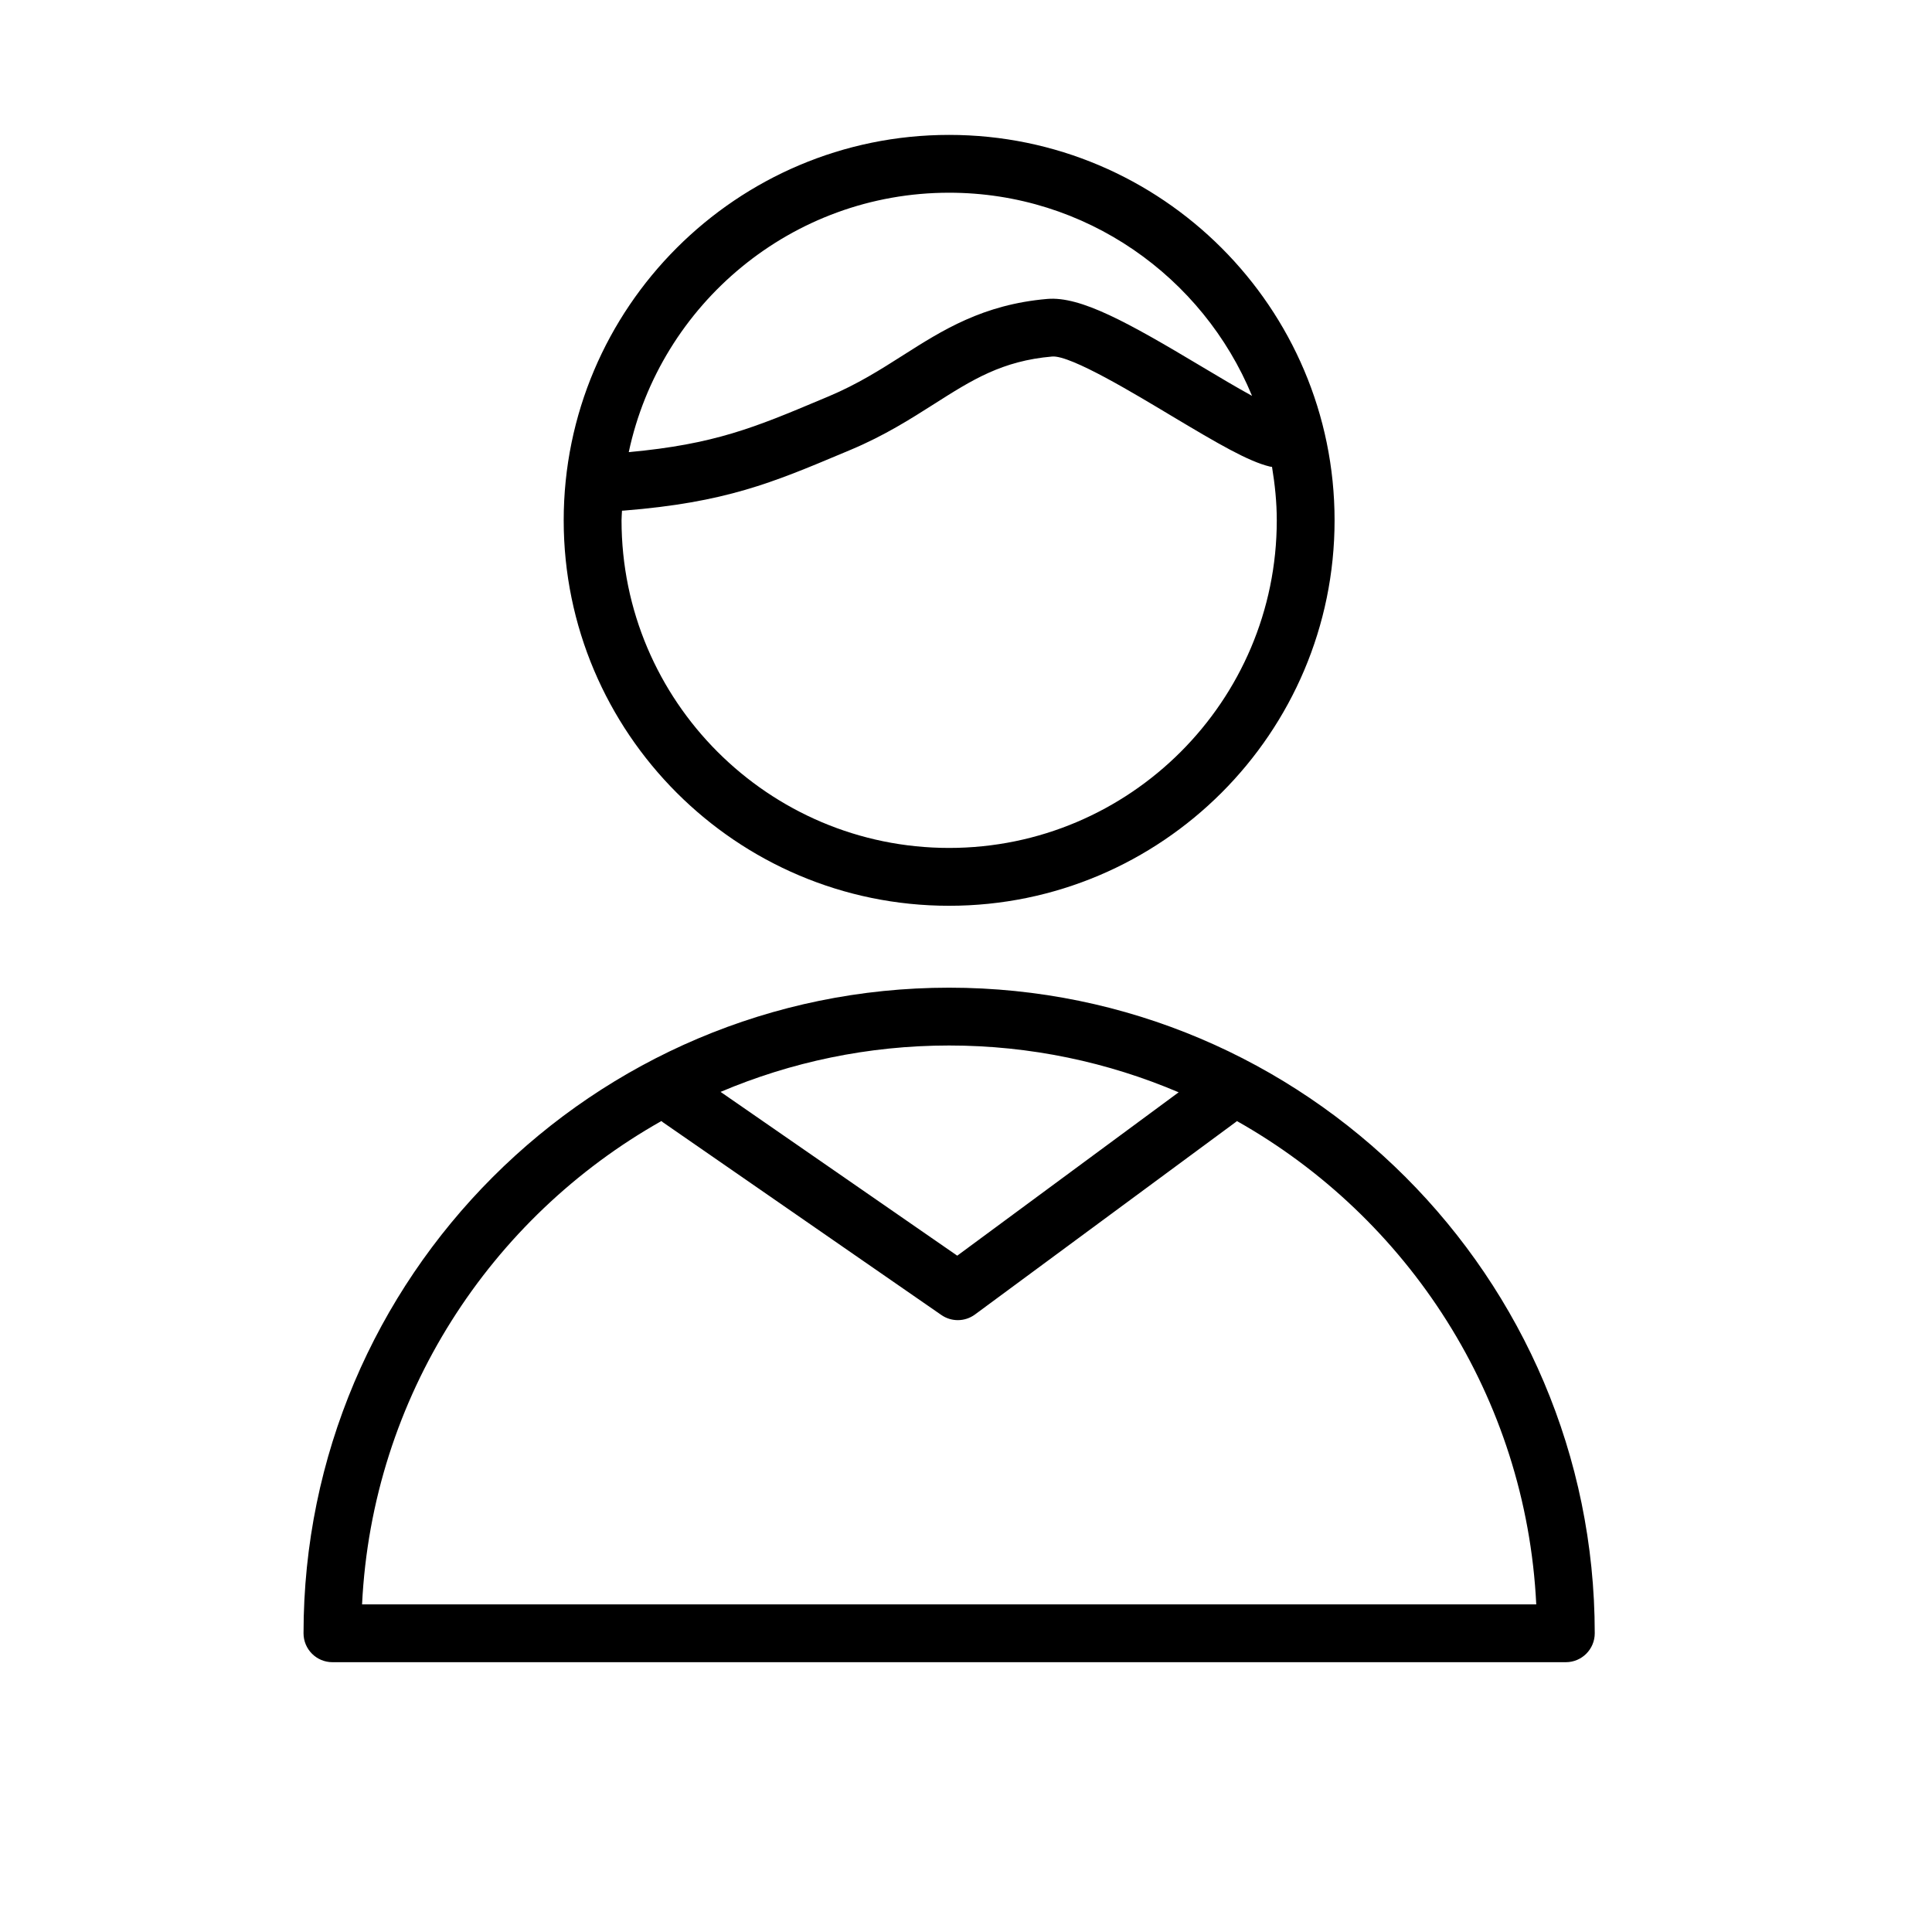
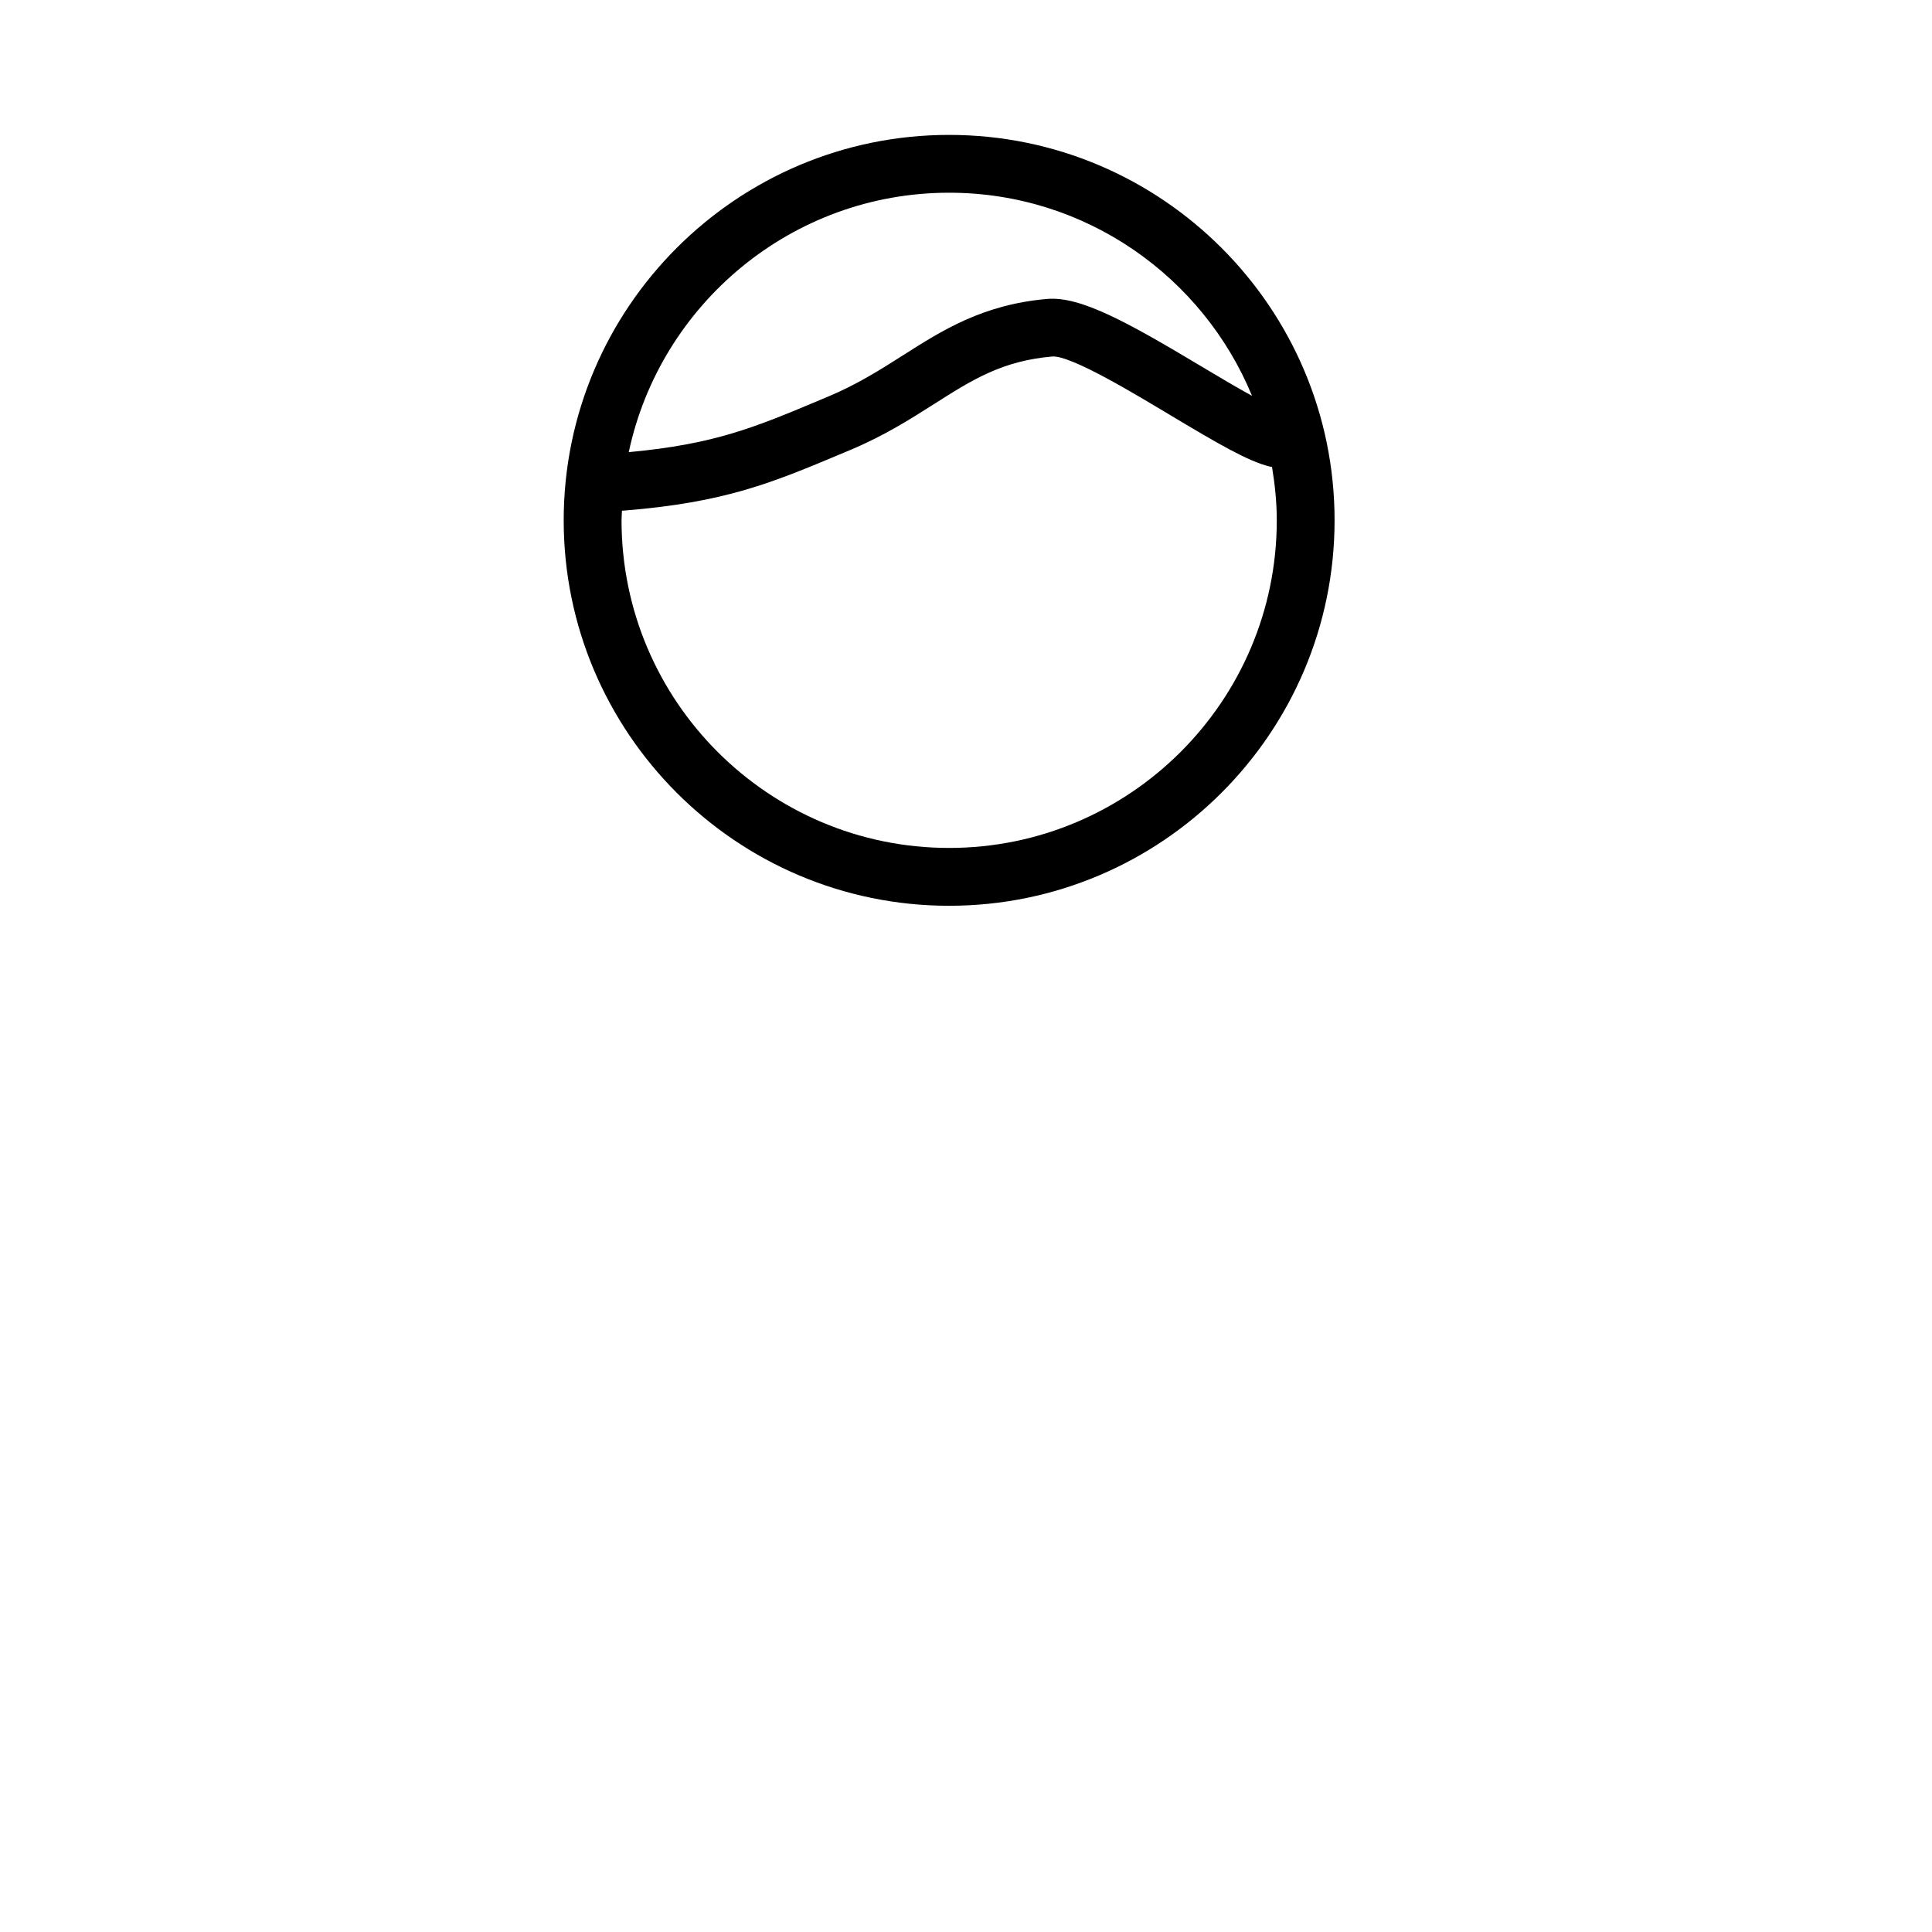
<svg xmlns="http://www.w3.org/2000/svg" version="1.1" id="Layer_1" x="0px" y="0px" viewBox="0 0 100.25 100.25" style="enable-background:new 0 0 100.25 100.25;" xml:space="preserve">
  <g>
-     <path d="M49.25,51.25c-18.472,0-33.5,15.028-33.5,33.5c0,0.828,0.671,1.5,1.5,1.5h64c0.828,0,1.5-0.672,1.5-1.5   C82.75,66.278,67.722,51.25,49.25,51.25z M61.159,56.679l-11.488,8.477L37.39,56.657c3.648-1.546,7.654-2.407,11.86-2.407   C53.474,54.25,57.497,55.119,61.159,56.679z M18.787,83.25c0.524-10.766,6.66-20.077,15.534-25.081   c0.026,0.021,0.048,0.045,0.076,0.065l14.449,10c0.257,0.178,0.555,0.267,0.854,0.267c0.313,0,0.626-0.098,0.891-0.293l13.551-10   c0.015-0.011,0.026-0.025,0.041-0.037c8.873,5.004,15.008,14.315,15.532,25.08L18.787,83.25L18.787,83.25z" />
    <path d="M49.248,47c11.029,0,20.002-8.972,20.002-20S60.277,7,49.248,7C38.221,7,29.25,15.972,29.25,27S38.221,47,49.248,47z    M49.248,10c7.088,0,13.171,4.363,15.719,10.541c-0.803-0.439-1.744-1.001-2.628-1.529c-3.812-2.28-6.266-3.651-8.003-3.5   C51,15.8,48.893,17.14,46.855,18.437c-1.16,0.738-2.359,1.5-3.855,2.129l-0.401,0.168c-3.412,1.436-5.527,2.321-9.973,2.726   C34.26,15.781,41.089,10,49.248,10z M32.275,26.499c0.031-0.001,0.063-0.001,0.094-0.004c5.274-0.422,7.708-1.446,11.393-2.996   l0.4-0.168c1.73-0.727,3.098-1.597,4.304-2.364c1.97-1.253,3.525-2.242,6.129-2.467c0.964-0.083,4.364,1.985,6.205,3.086   c2.427,1.451,3.971,2.354,5.099,2.626c0.035,0.008,0.07,0.009,0.105,0.014c0.149,0.905,0.247,1.827,0.247,2.773   c0,9.374-7.627,17-17.002,17c-9.373,0-16.998-7.626-16.998-17C32.25,26.831,32.27,26.667,32.275,26.499z" />
  </g>
</svg>